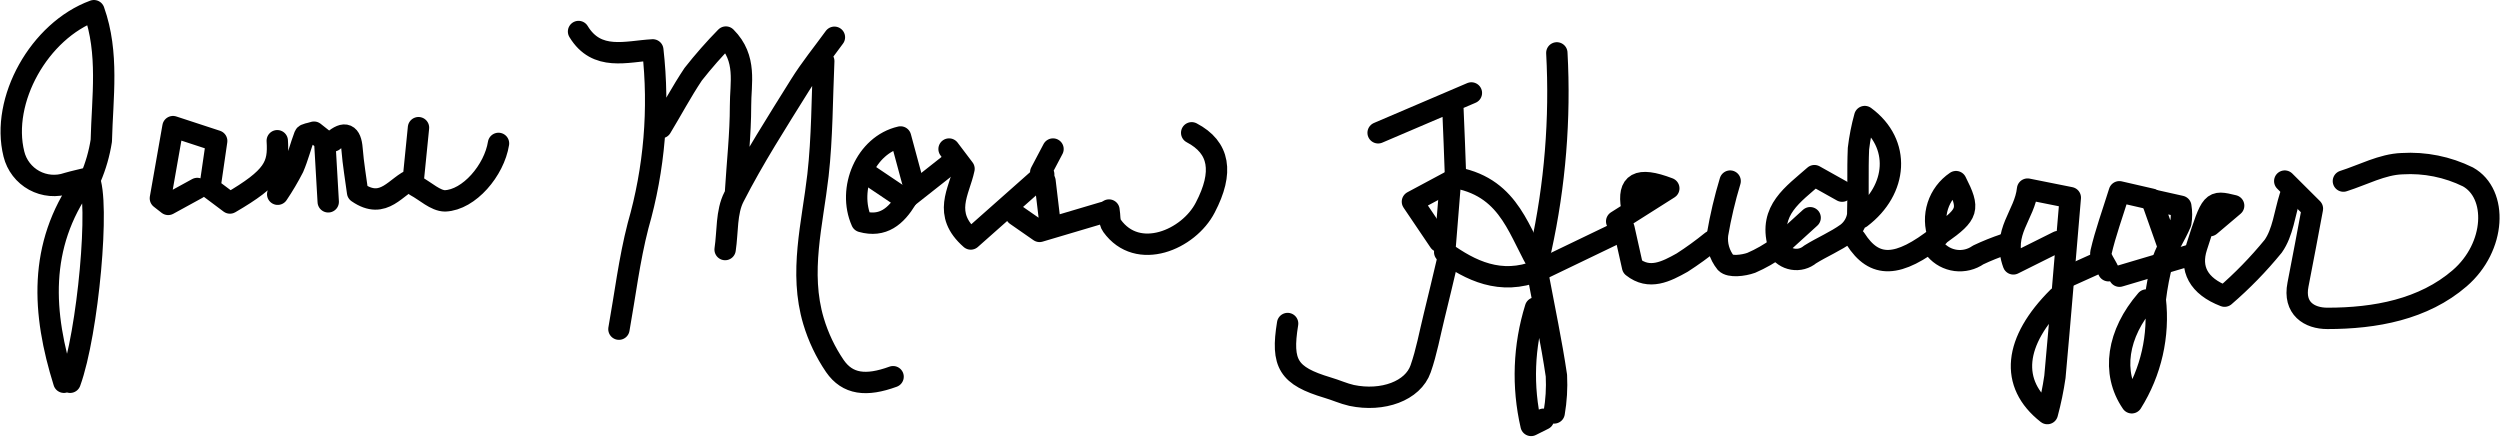
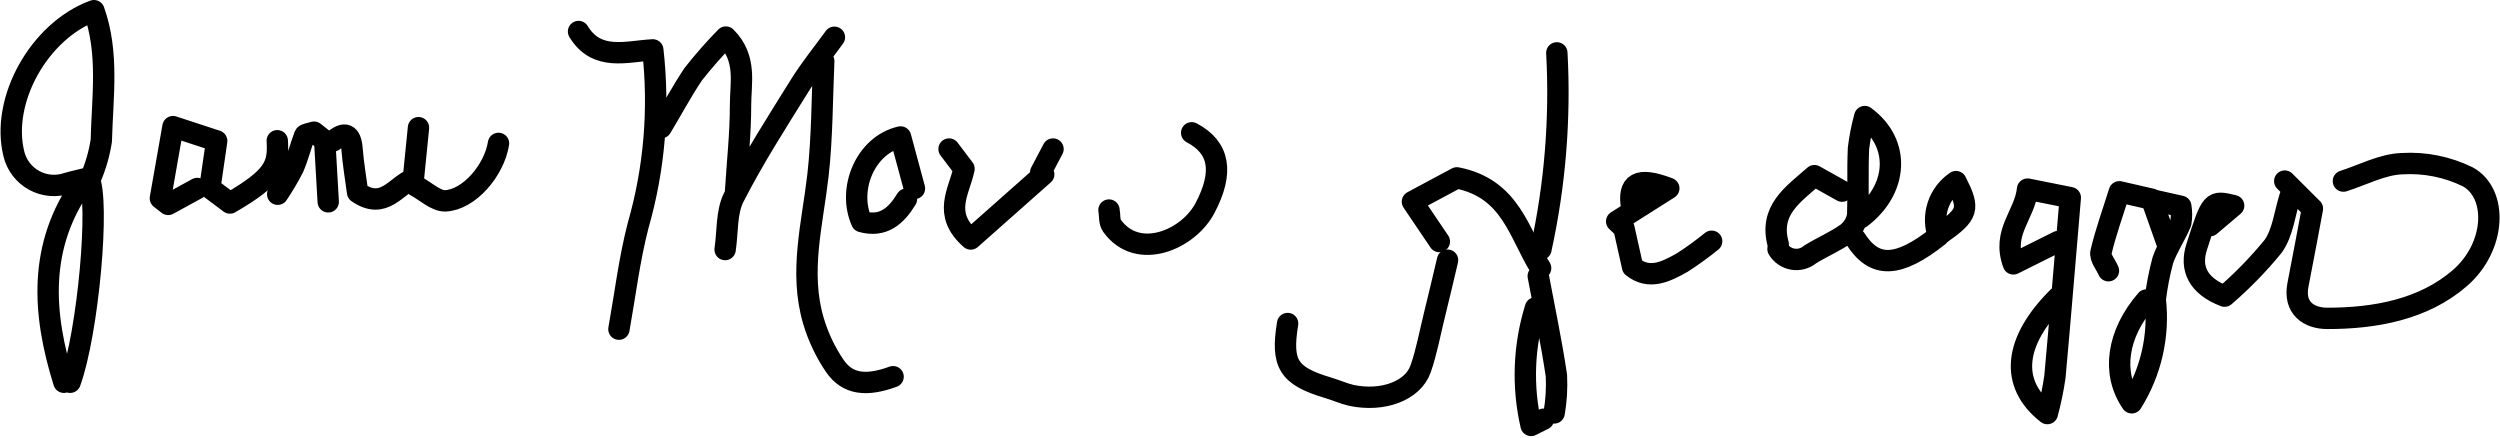
<svg xmlns="http://www.w3.org/2000/svg" width="234" height="41" fill="none" viewBox="0 0 234 41">
  <g stroke="#000" stroke-linecap="round" stroke-linejoin="round" stroke-width="2" clip-path="url(#clip0)">
    <path d="M213.852 16.95l2.59 2.58c-.4 2.13-.86 4.62-1.35 7.11-.44 2.23 1.06 3.16 2.75 3.16 4.47 0 9-.83 12.39-3.76 3.39-2.93 3.59-7.9.77-9.48-1.915-.942-4.041-1.37-6.17-1.24-1.85.06-3.66 1.05-5.49 1.63M135.491 24.352c-.41 1.74-.82 3.48-1.25 5.22-.43 1.74-.71 3.35-1.27 4.95-.72 2.07-3.55 3.1-6.46 2.49-.76-.17-1.49-.51-2.25-.73-3.66-1.1-4.36-2.21-3.74-6M202.873 22.86c-.42-1.19-.84-2.39-1.47-4.16l2.72.61c.087.512.087 1.036 0 1.55-.5 1.19-1.26 2.29-1.68 3.5-.325 1.204-.562 2.43-.71 3.67.385 3.379-.391 6.788-2.2 9.67-1.93-2.81-1.35-6.48 1.37-9.62M8.482 16.65c.478-1.113.814-2.283 1-3.48.1-4.07.73-8.18-.69-12.17-5.11 1.87-8.75 8.38-7.49 13.42.128.52.362 1.008.69 1.433.326.425.738.777 1.208 1.034.47.256.99.412 1.523.458.534.045 1.072-.021 1.579-.195.66-.19 1.33-.33 2-.5 1.07 2.1-.06 14.52-1.74 19.13M77.103 5.719c-.16 3.56-.14 7.14-.54 10.68-.52 4.55-1.78 9.08-.42 13.65.446 1.498 1.12 2.917 2 4.21 1.19 1.72 2.93 1.92 5.45 1M174.172 20.38c3.45-2.61 3.8-6.95.37-9.47-.273.984-.47 1.987-.59 3-.09 2.07 0 4.14-.07 6.21-.101.675-.46 1.284-1 1.7-1.08.78-2.34 1.3-3.46 2-.222.186-.482.32-.761.396-.279.076-.572.09-.857.041-.285-.048-.556-.158-.795-.322-.239-.163-.439-.376-.587-.625M98.562 13.95l-1.15 2.18.28.19-6.83 6.05c-2.69-2.36-1.08-4.42-.63-6.57l-1.4-1.85M7.722 17.148c-4.17 5.87-3.76 12.18-1.74 18.63M54.152 2.95c1.71 2.82 4.5 1.85 6.95 1.72.626 5.523.157 11.116-1.38 16.46-.82 3.17-1.21 6.45-1.79 9.68M145.72 4.95c.335 6.165-.166 12.348-1.49 18.38M111.541 12.43c2.63 1.38 3 3.69 1.27 7-1.54 3-6.32 5.06-8.73 1.7-.27-.36-.19-1-.28-1.47M39.171 11.95l-.48 4.79c-1.63.59-2.72 3-5.22 1.27-.16-1.24-.41-2.65-.52-4.07-.11-1.42-.67-1.68-1.76-.75M25.952 13.172c.15 2.34-.3 3.43-4.43 5.83l-1.88-1.41.64-4.4-4.09-1.34-1.18 6.71.73.57 2.72-1.49M61.883 11.949c1-1.65 1.91-3.37 3-5 .956-1.215 1.977-2.377 3.06-3.48 2 2 1.36 4.33 1.37 6.44 0 2.65-.3 5.3-.46 7.95M30.722 18.891l-.33-5.73-1-.79c-.41.14-.82.16-.88.32-.38 1-.62 2-1.05 3-.44.859-.93 1.69-1.47 2.49M78.101 3.488c-1.08 1.49-2.25 2.92-3.22 4.48-2.14 3.44-4.34 6.86-6.18 10.46-.73 1.41-.58 3.27-.83 4.93" />
    <path d="M85.592 17.64l-1.3-4.82c-3.28.75-5 4.87-3.64 7.92 2 .56 3.22-.51 4.19-2.1M143.98 25.84c.58 3.11 1.24 6.19 1.7 9.32.059 1.167-.012 2.338-.21 3.49M134.723 22.608l-2.52-3.73 4.16-2.23c5.12 1 5.82 5.29 7.84 8.45M143.721 28.82c-1.11 3.566-1.251 7.362-.41 11l1.16-.58M192.64 22.61l-4.19 2.09c-1.09-3 1.07-4.54 1.33-7l4 .8c-.5 5.82-.94 11.3-1.44 16.77-.168 1.16-.405 2.308-.71 3.44-3.59-2.81-3.13-6.78 1-10.89M214.35 18.39c-.5 1.57-.67 3.38-1.58 4.66-1.378 1.687-2.9 3.25-4.55 4.67-2.45-.94-3.27-2.56-2.61-4.61 1.4-4.36 1.4-4.36 3.46-3.86l-2.21 1.87M152.72 19.38c-.36-2.21.53-2.88 3.48-1.75l-4.88 3.09.68.64.81 3.62c1.57 1.25 3.14.44 4.64-.4.956-.615 1.878-1.283 2.76-2M181.662 21.87c2.58-1.83 2.73-2.3 1.42-4.87-.804.542-1.402 1.339-1.7 2.262-.297.922-.276 1.918.06 2.828-3.79 3-6 3.05-7.77.27M46.66 13.422c-.4 2.52-2.75 5.29-5 5.38-.9 0-1.83-.91-2.75-1.4M172.421 17.891l-2.59-1.45c-2 1.77-4.27 3.22-3.39 6.42M201.371 18.64l-3-.69c-.66 2.11-1.3 3.86-1.72 5.67-.11.49.45 1.14.7 1.72" />
-     <path d="M135.723 17.398c-.15 1.9-.31 3.81-.5 6.2 2.39 1.7 5.2 3.15 8.74 1.74M151.722 21.621l-7.73 3.72M137.722 8.7l-8.73 3.73M135.992 10.191c.094 2.16.177 4.314.25 6.46M161.941 16.95c-.496 1.64-.89 3.31-1.18 5-.053.47-.013.947.119 1.401.133.455.354.88.651 1.248.39.41 1.64.27 2.39 0 .89-.386 1.735-.87 2.52-1.44M187.65 22.86c-.849.283-1.68.617-2.49 1-.611.427-1.359.61-2.098.517-.74-.095-1.418-.46-1.902-1.028M103.302 19.879l-6 1.78-2.2-1.53M97.813 16.95c.17 1.41.34 2.81.5 4.22M205.113 23.852l-6.73 2M81.352 16.4l3.36 2.26 4.12-3.25M169.43 20.379l-3 2.73M196.383 24.602l-2.75 1.24" />
  </g>
  <defs>
    <clipPath id="clip0">
      <path fill="#fff" d="M0 0H234V40.83H0z" />
    </clipPath>
  </defs>
</svg>